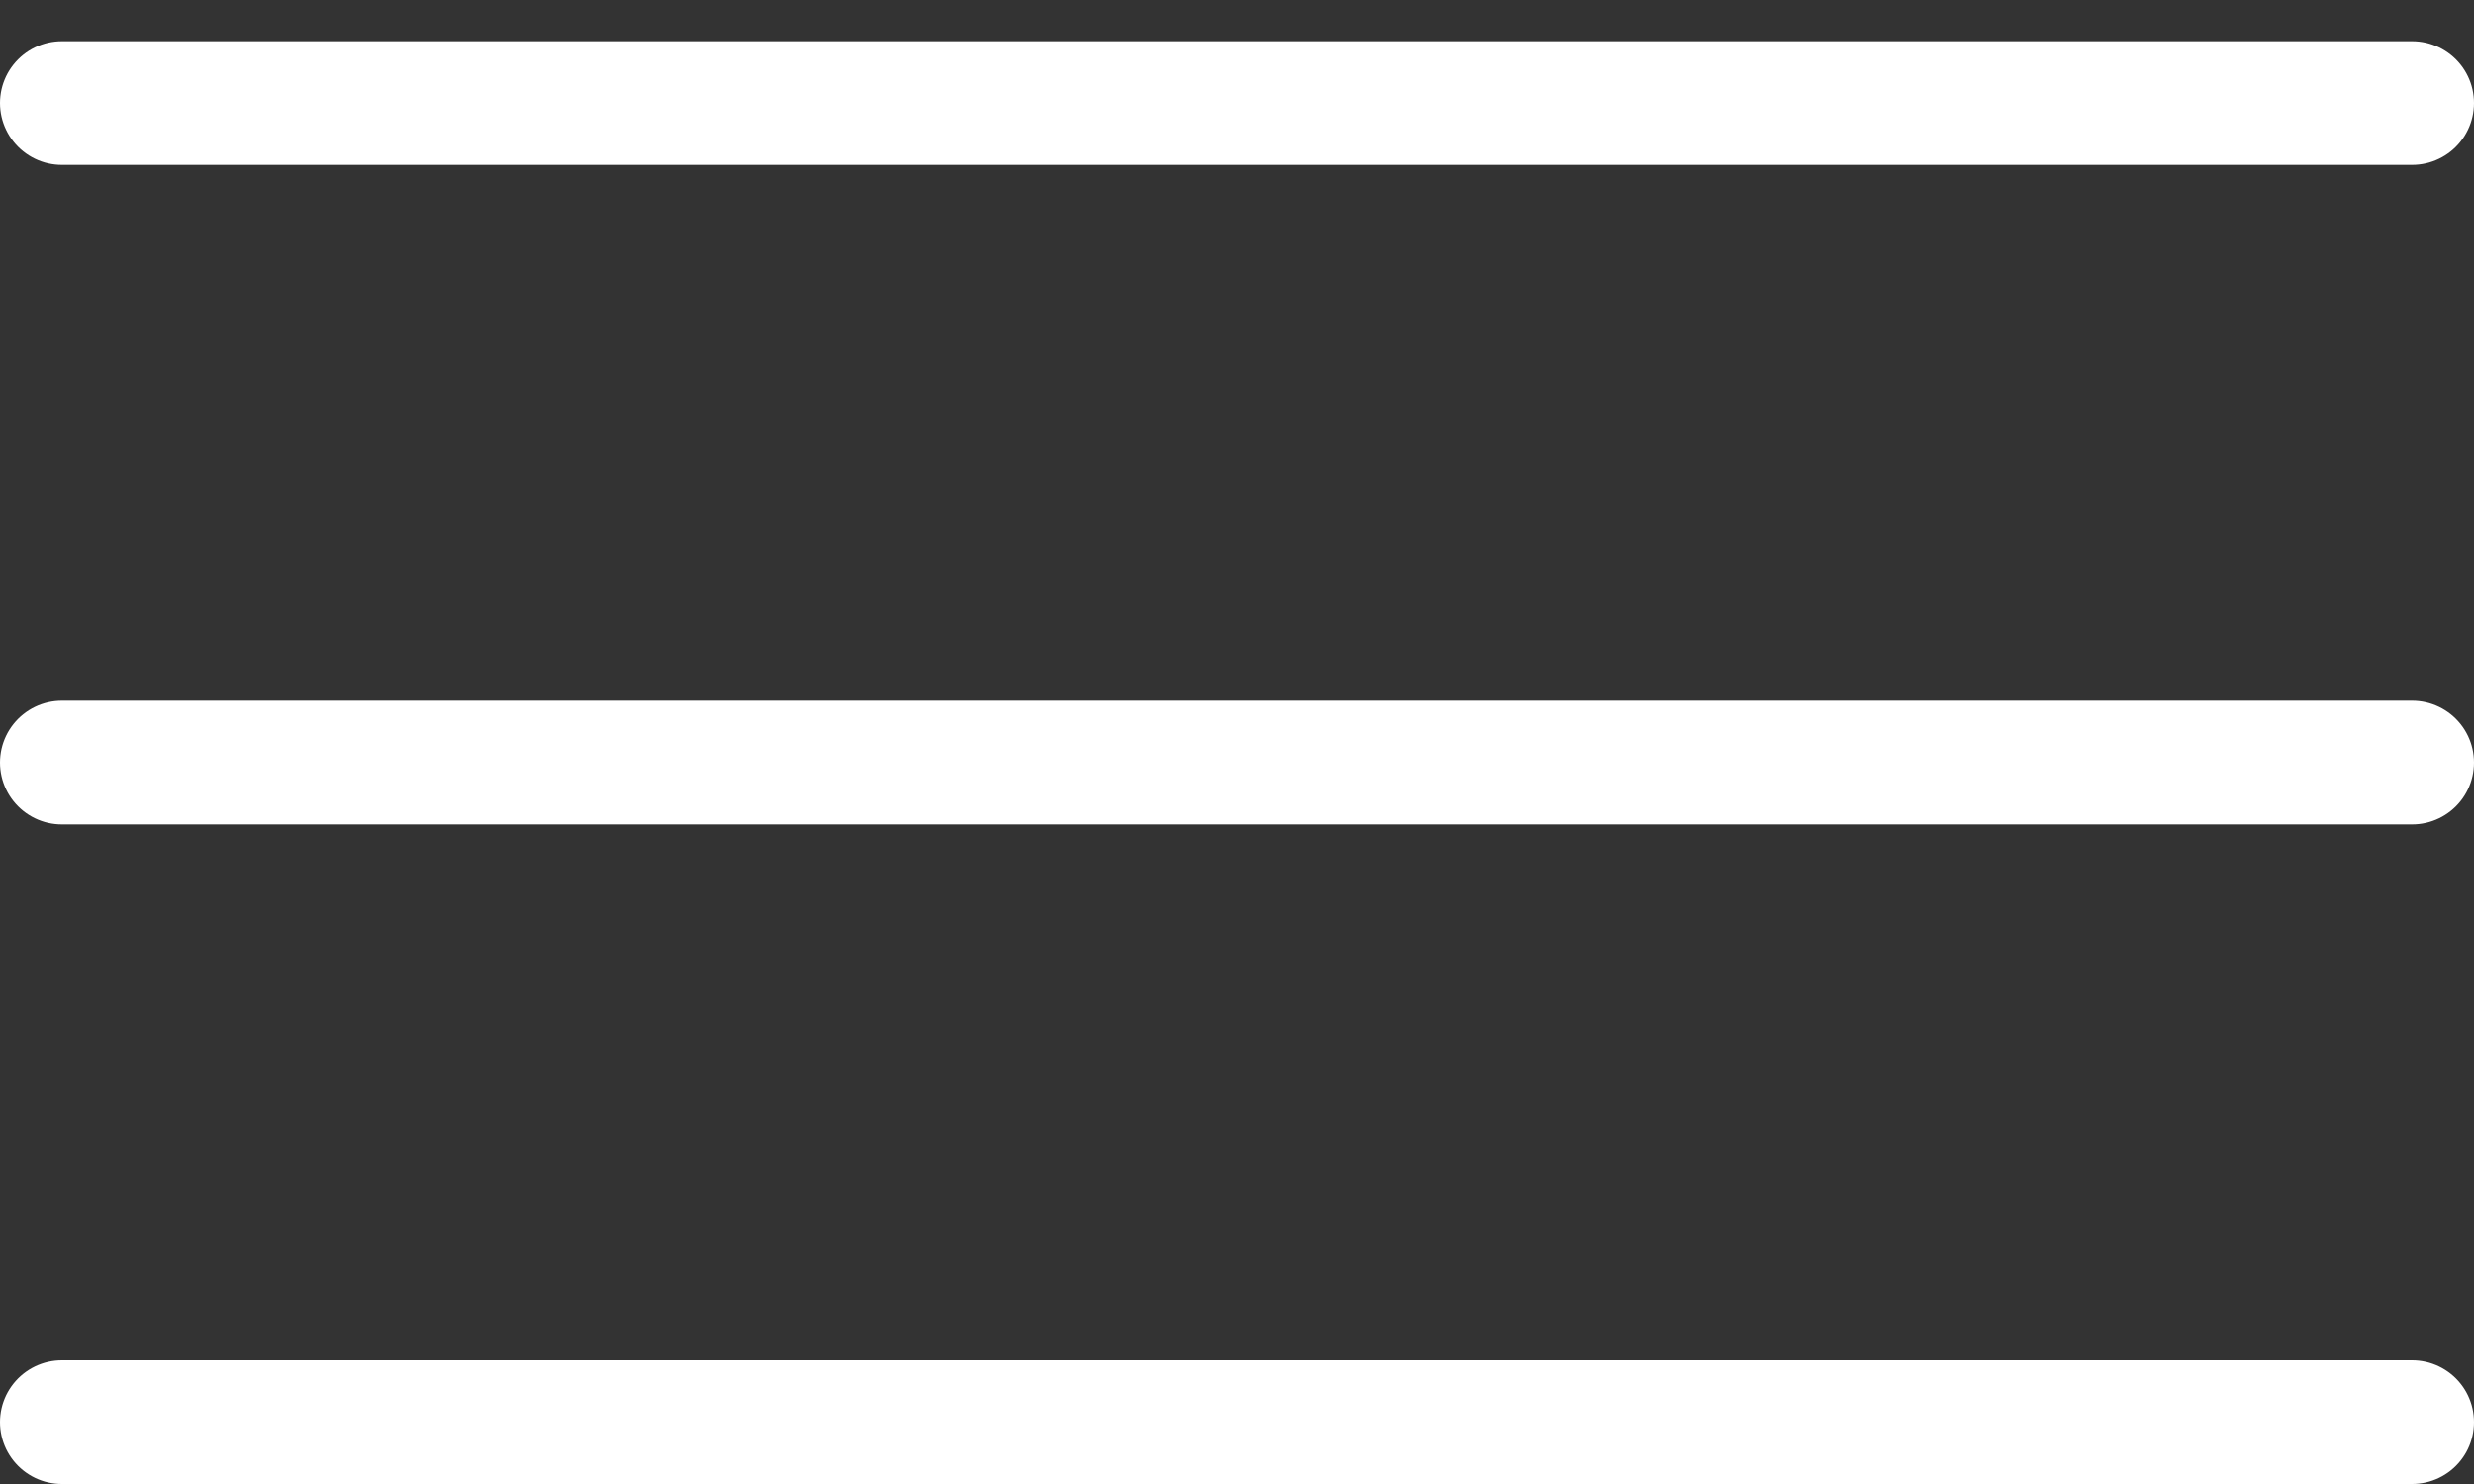
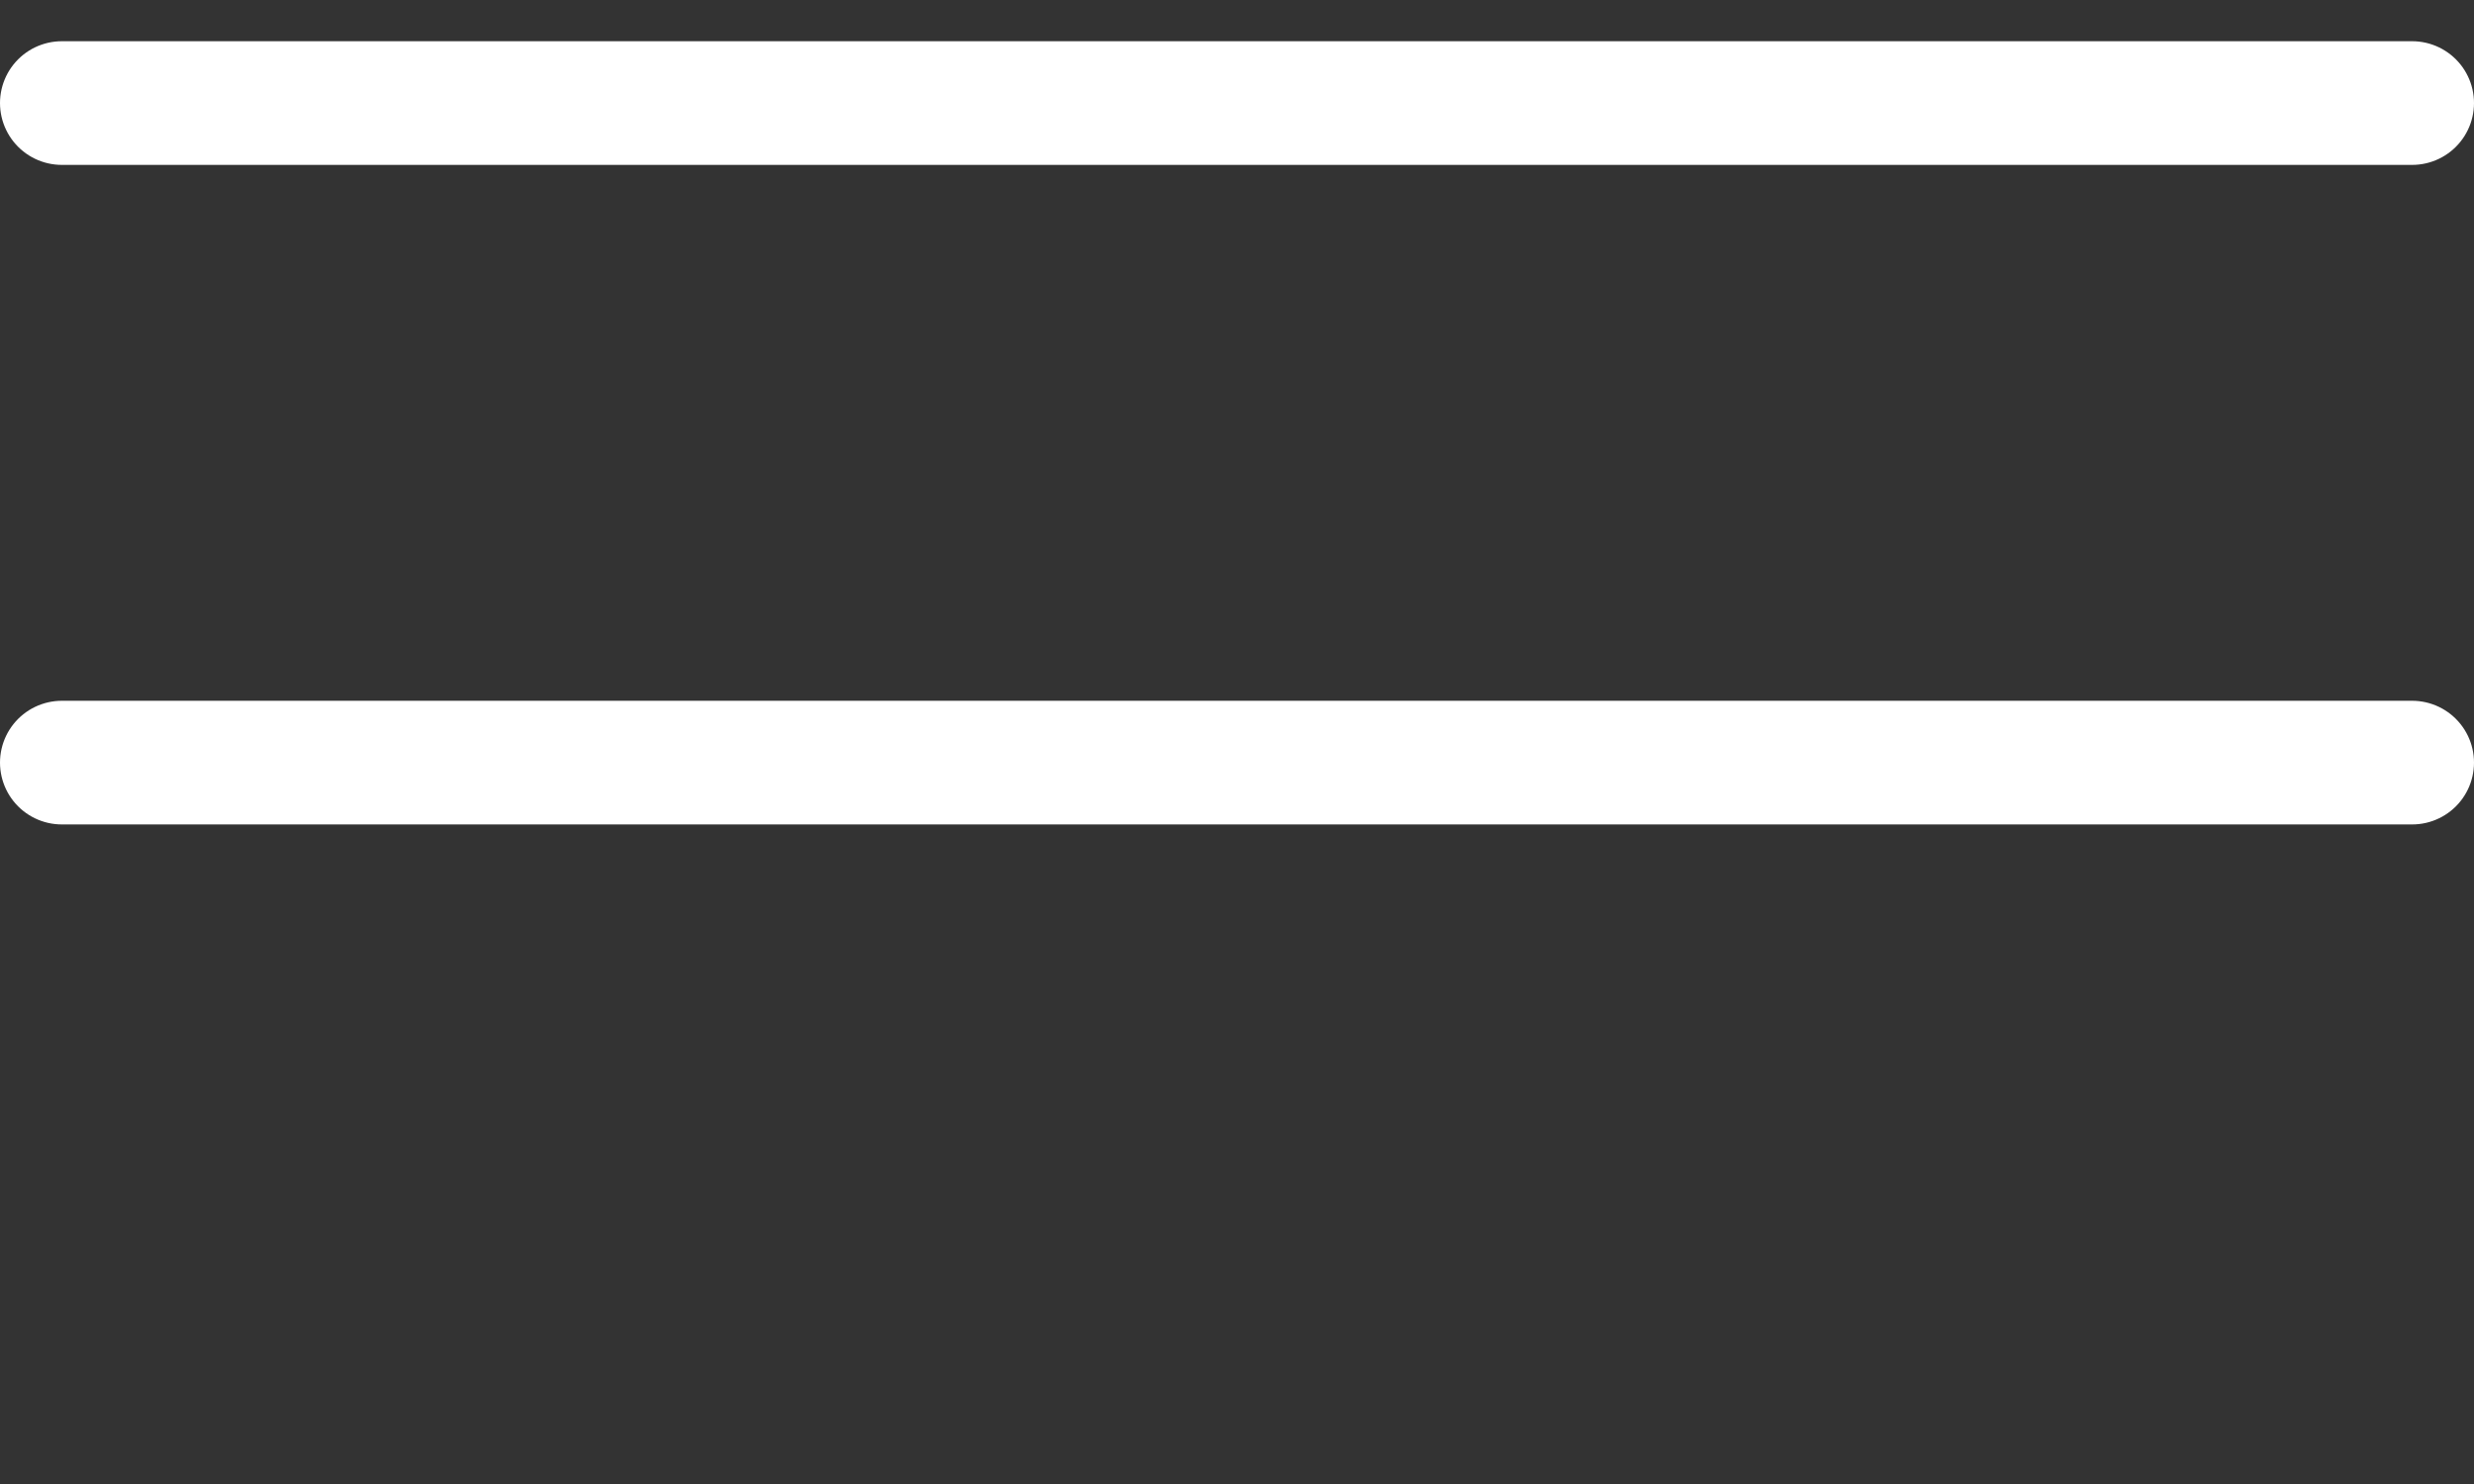
<svg xmlns="http://www.w3.org/2000/svg" width="30" height="18" viewBox="0 0 30 18" fill="none">
  <rect x="0" y="0" width="30" height="18" fill="#333333" stroke="none" />
  <line x1="0.75" y1="1.25" x2="29.25" y2="1.25" stroke="white" stroke-width="1.5" stroke-linecap="round" />
  <line x1="0.75" y1="9.25" x2="29.25" y2="9.25" stroke="white" stroke-width="1.5" stroke-linecap="round" />
-   <line x1="0.75" y1="17.25" x2="29.25" y2="17.25" stroke="white" stroke-width="1.5" stroke-linecap="round" />
</svg>